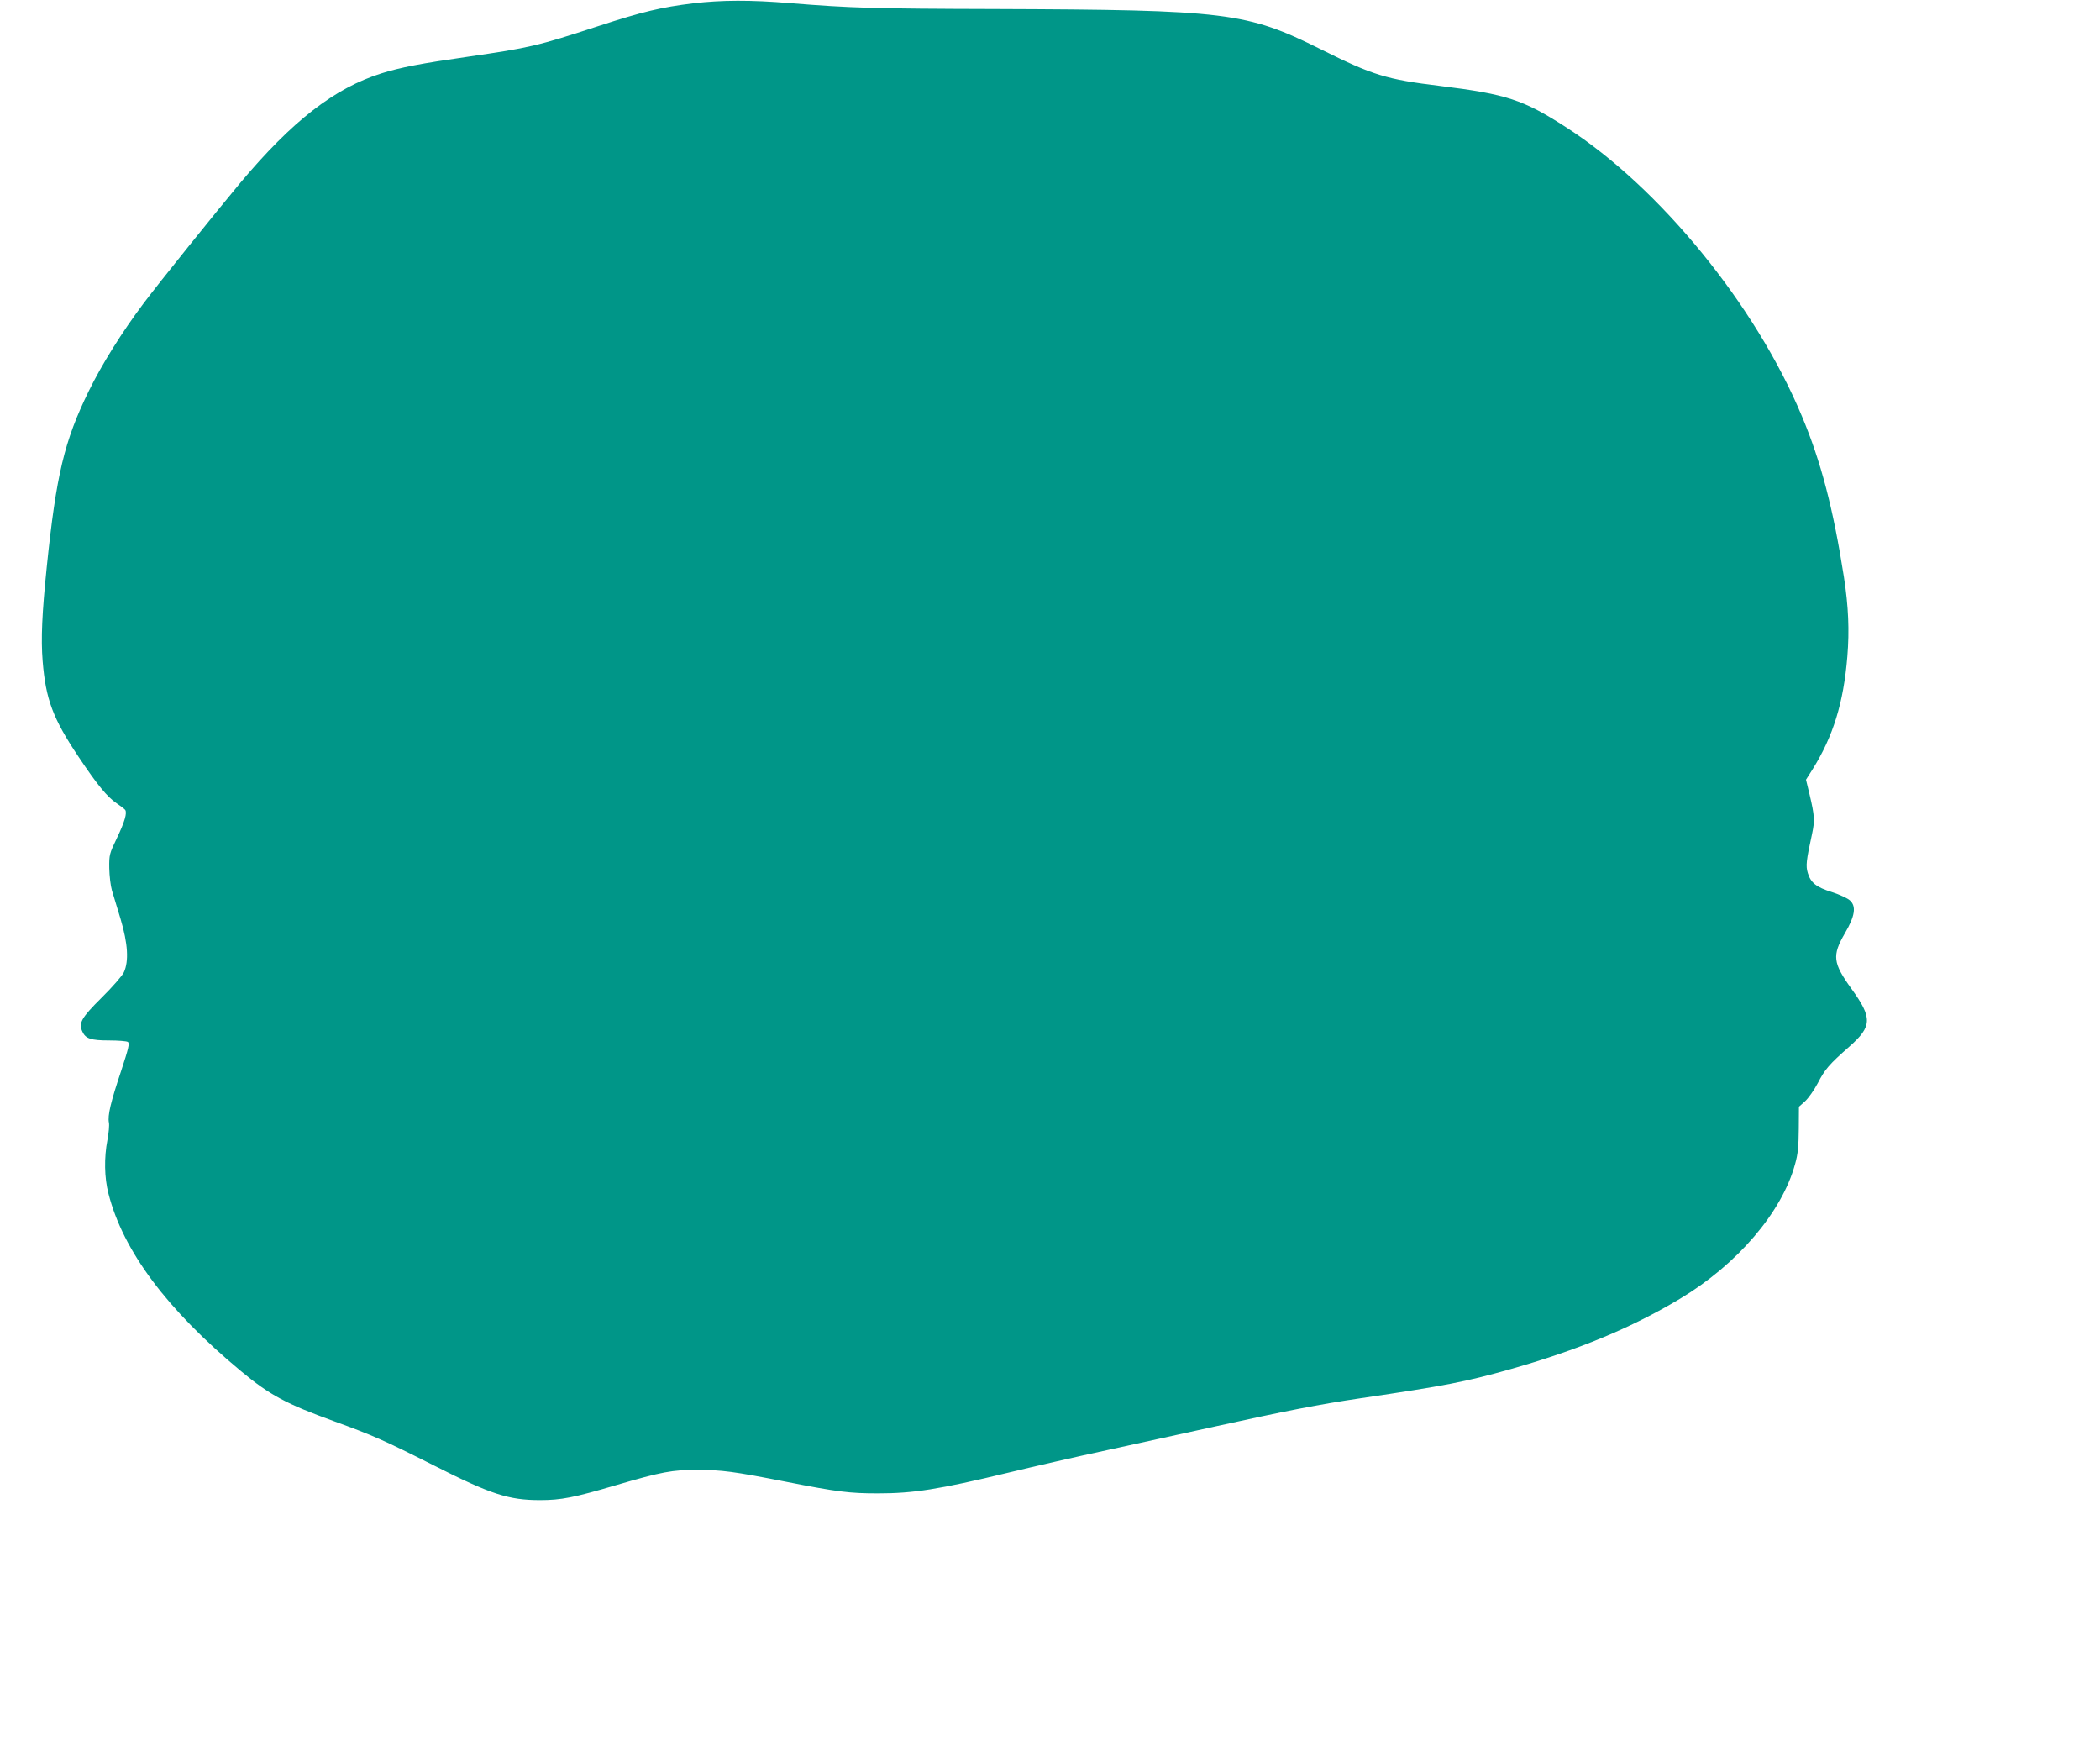
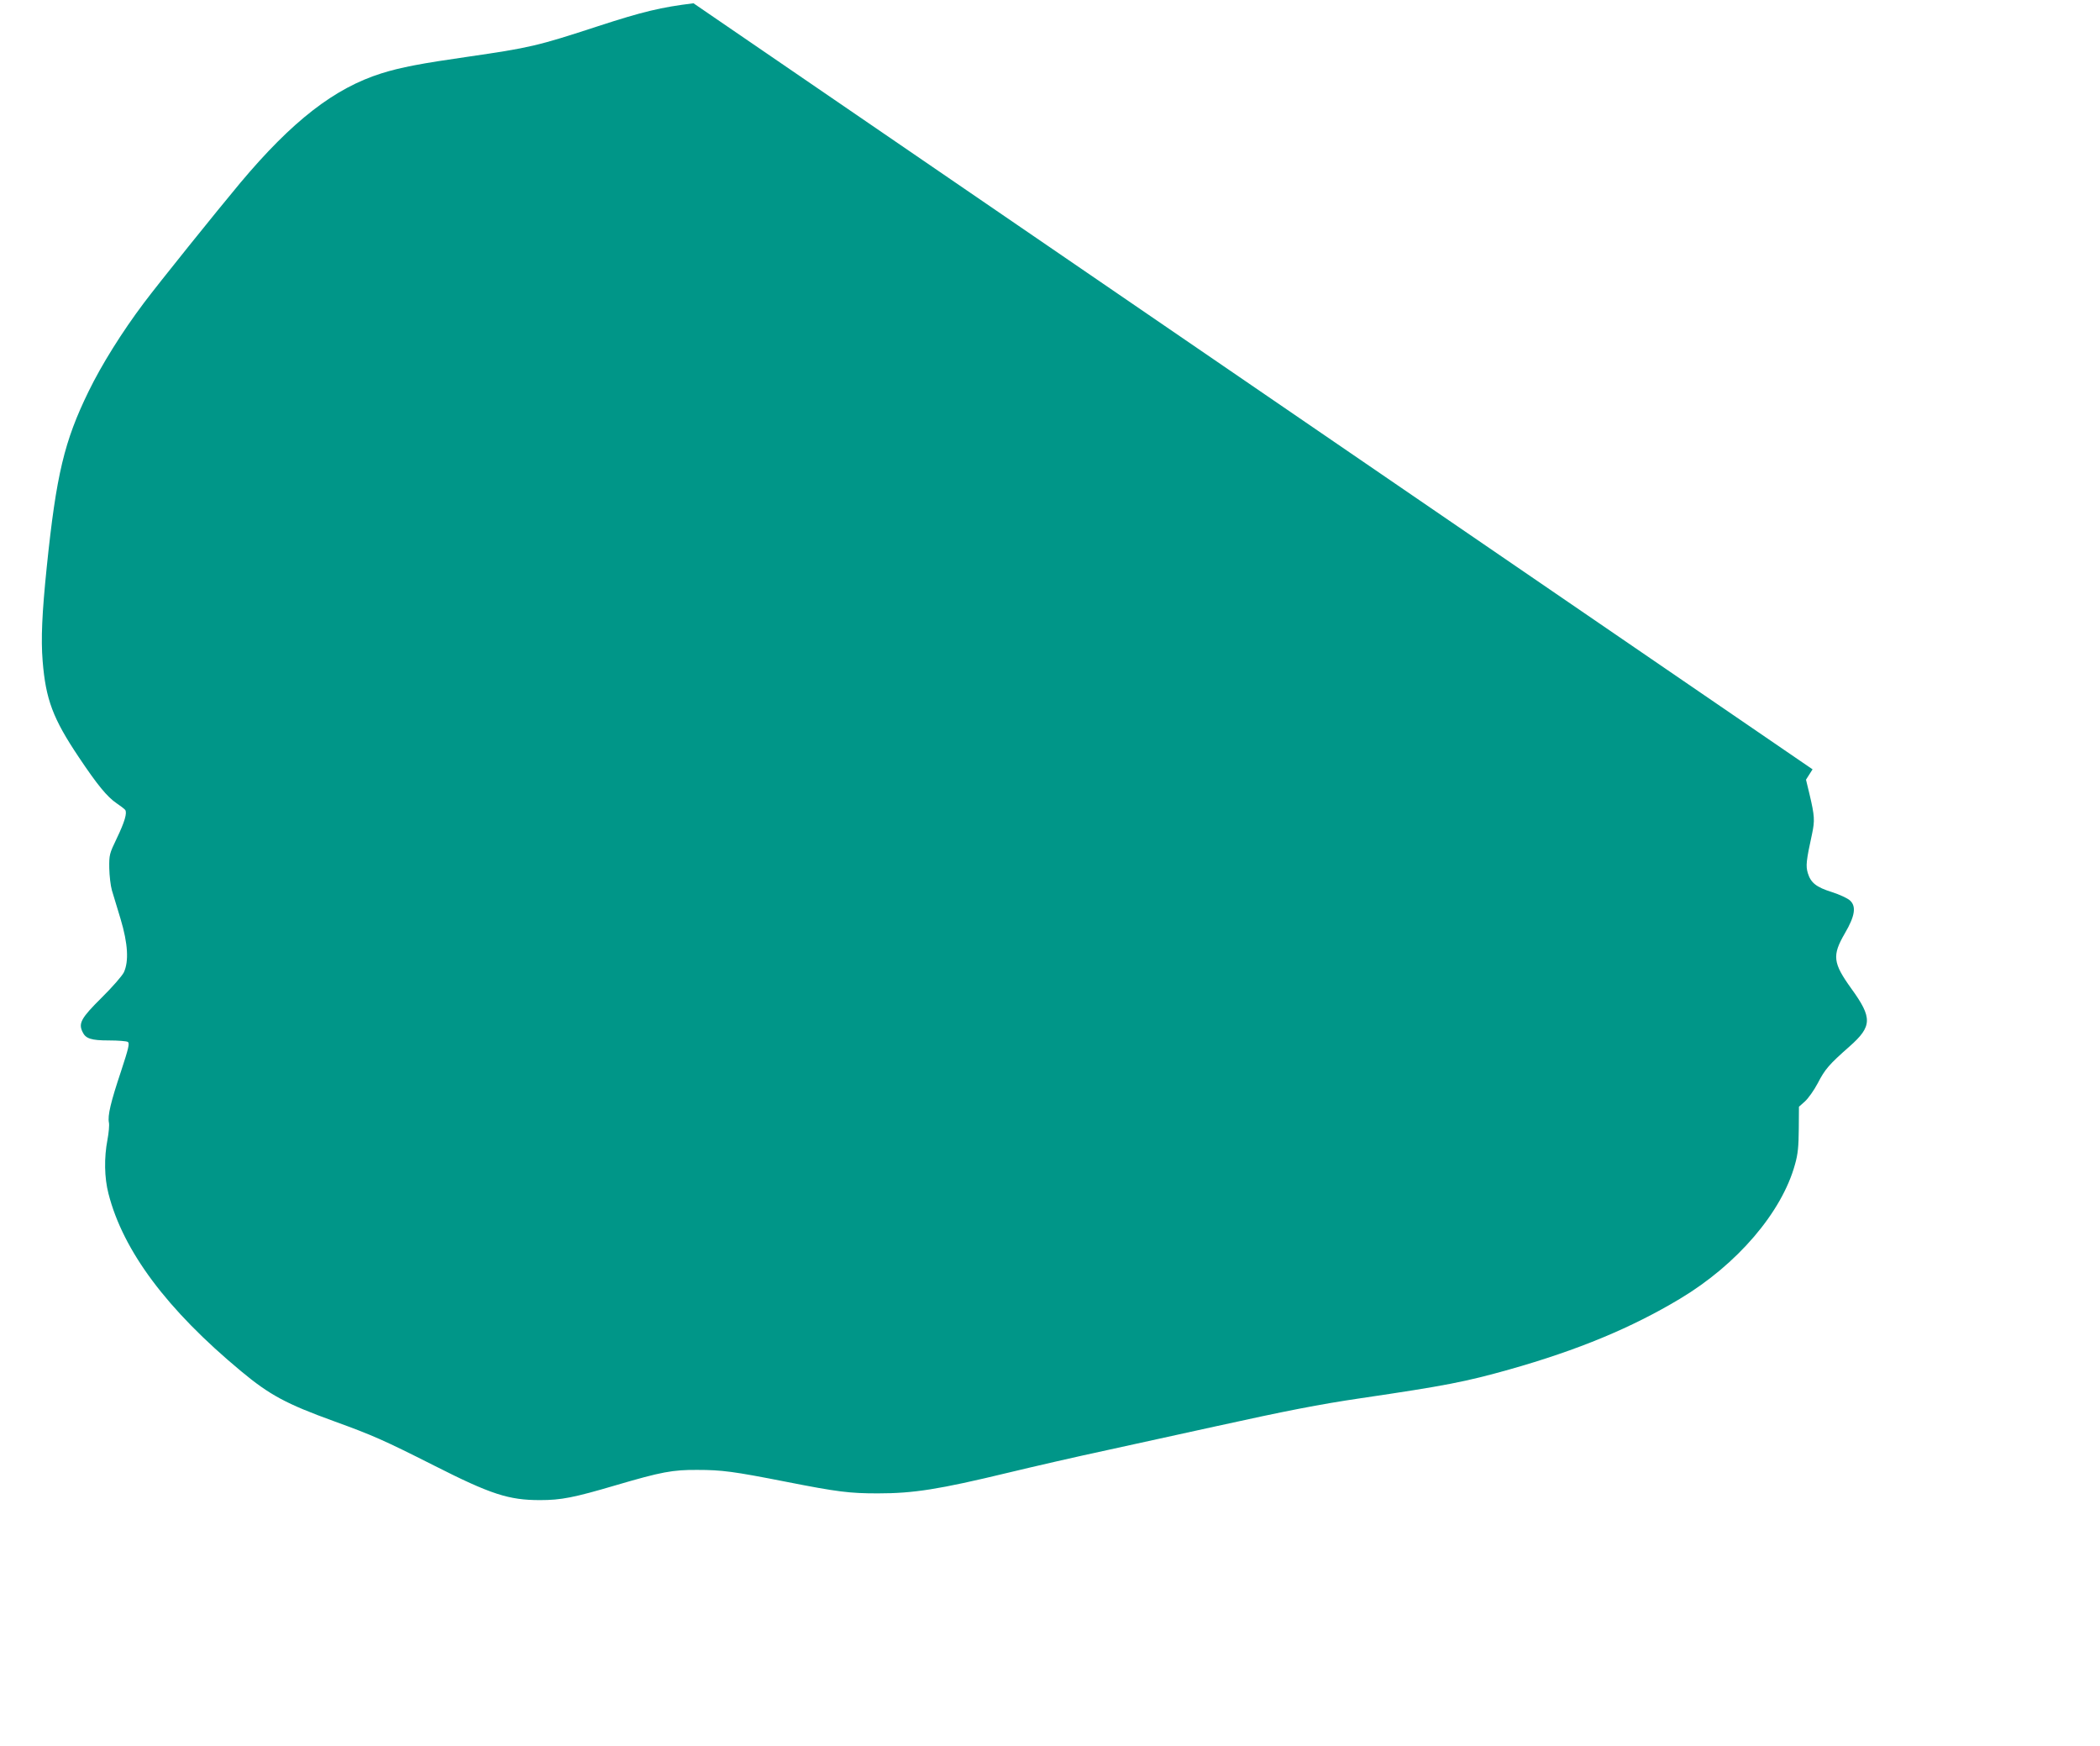
<svg xmlns="http://www.w3.org/2000/svg" version="1.0" width="1280pt" height="1064pt" viewBox="0 0 1280 1064" preserveAspectRatio="xMidYMid meet">
  <g transform="translate(0,1064) scale(0.1,-0.1)" fill="#009688" stroke="none">
-     <path d="M4227 10620 c-197 -24 -310 -51 -580 -139 -373 -122 -418 -132 -797 -187 -280 -40 -411 -65 -525 -101 -286 -90 -543 -289 -861 -668 -142 -170 -497 -611 -587 -731 -133 -177 -257 -375 -337 -539 -148 -303 -197 -507 -255 -1070 -29 -282 -36 -438 -25 -574 19 -233 62 -349 221 -586 111 -166 172 -241 230 -280 24 -16 47 -34 52 -40 13 -18 -3 -73 -51 -173 -45 -94 -47 -100 -46 -182 1 -47 8 -107 16 -135 8 -27 32 -106 53 -175 45 -150 51 -258 20 -325 -11 -22 -71 -91 -136 -155 -124 -123 -142 -155 -116 -208 19 -41 52 -52 162 -52 55 0 106 -4 114 -9 12 -8 5 -38 -41 -178 -63 -188 -83 -272 -74 -314 3 -15 -1 -62 -9 -104 -21 -110 -19 -231 6 -328 89 -349 356 -707 809 -1083 173 -144 275 -199 565 -304 237 -86 303 -115 610 -270 347 -176 456 -211 646 -211 130 0 206 15 464 91 276 81 345 94 495 93 150 0 219 -9 545 -73 310 -61 384 -70 555 -70 218 0 372 24 795 126 149 36 423 99 610 139 187 41 483 106 657 144 422 93 631 134 883 171 516 76 638 100 905 175 418 118 745 254 1040 431 349 209 621 527 701 819 18 63 22 109 23 216 l1 135 36 32 c20 18 56 68 79 112 44 85 68 113 194 224 138 122 139 174 11 351 -113 157 -119 202 -40 338 61 104 71 164 31 200 -14 13 -63 36 -110 51 -96 30 -129 57 -147 116 -13 44 -10 74 26 239 17 81 16 108 -16 243 l-21 87 40 63 c125 200 189 405 212 688 13 158 7 304 -21 485 -65 416 -139 700 -256 979 -283 678 -867 1393 -1435 1759 -263 170 -365 203 -768 253 -329 40 -412 65 -730 224 -451 225 -572 240 -1985 245 -746 2 -878 6 -1250 36 -237 20 -418 19 -588 -1z" />
+     <path d="M4227 10620 c-197 -24 -310 -51 -580 -139 -373 -122 -418 -132 -797 -187 -280 -40 -411 -65 -525 -101 -286 -90 -543 -289 -861 -668 -142 -170 -497 -611 -587 -731 -133 -177 -257 -375 -337 -539 -148 -303 -197 -507 -255 -1070 -29 -282 -36 -438 -25 -574 19 -233 62 -349 221 -586 111 -166 172 -241 230 -280 24 -16 47 -34 52 -40 13 -18 -3 -73 -51 -173 -45 -94 -47 -100 -46 -182 1 -47 8 -107 16 -135 8 -27 32 -106 53 -175 45 -150 51 -258 20 -325 -11 -22 -71 -91 -136 -155 -124 -123 -142 -155 -116 -208 19 -41 52 -52 162 -52 55 0 106 -4 114 -9 12 -8 5 -38 -41 -178 -63 -188 -83 -272 -74 -314 3 -15 -1 -62 -9 -104 -21 -110 -19 -231 6 -328 89 -349 356 -707 809 -1083 173 -144 275 -199 565 -304 237 -86 303 -115 610 -270 347 -176 456 -211 646 -211 130 0 206 15 464 91 276 81 345 94 495 93 150 0 219 -9 545 -73 310 -61 384 -70 555 -70 218 0 372 24 795 126 149 36 423 99 610 139 187 41 483 106 657 144 422 93 631 134 883 171 516 76 638 100 905 175 418 118 745 254 1040 431 349 209 621 527 701 819 18 63 22 109 23 216 l1 135 36 32 c20 18 56 68 79 112 44 85 68 113 194 224 138 122 139 174 11 351 -113 157 -119 202 -40 338 61 104 71 164 31 200 -14 13 -63 36 -110 51 -96 30 -129 57 -147 116 -13 44 -10 74 26 239 17 81 16 108 -16 243 l-21 87 40 63 z" />
  </g>
</svg>